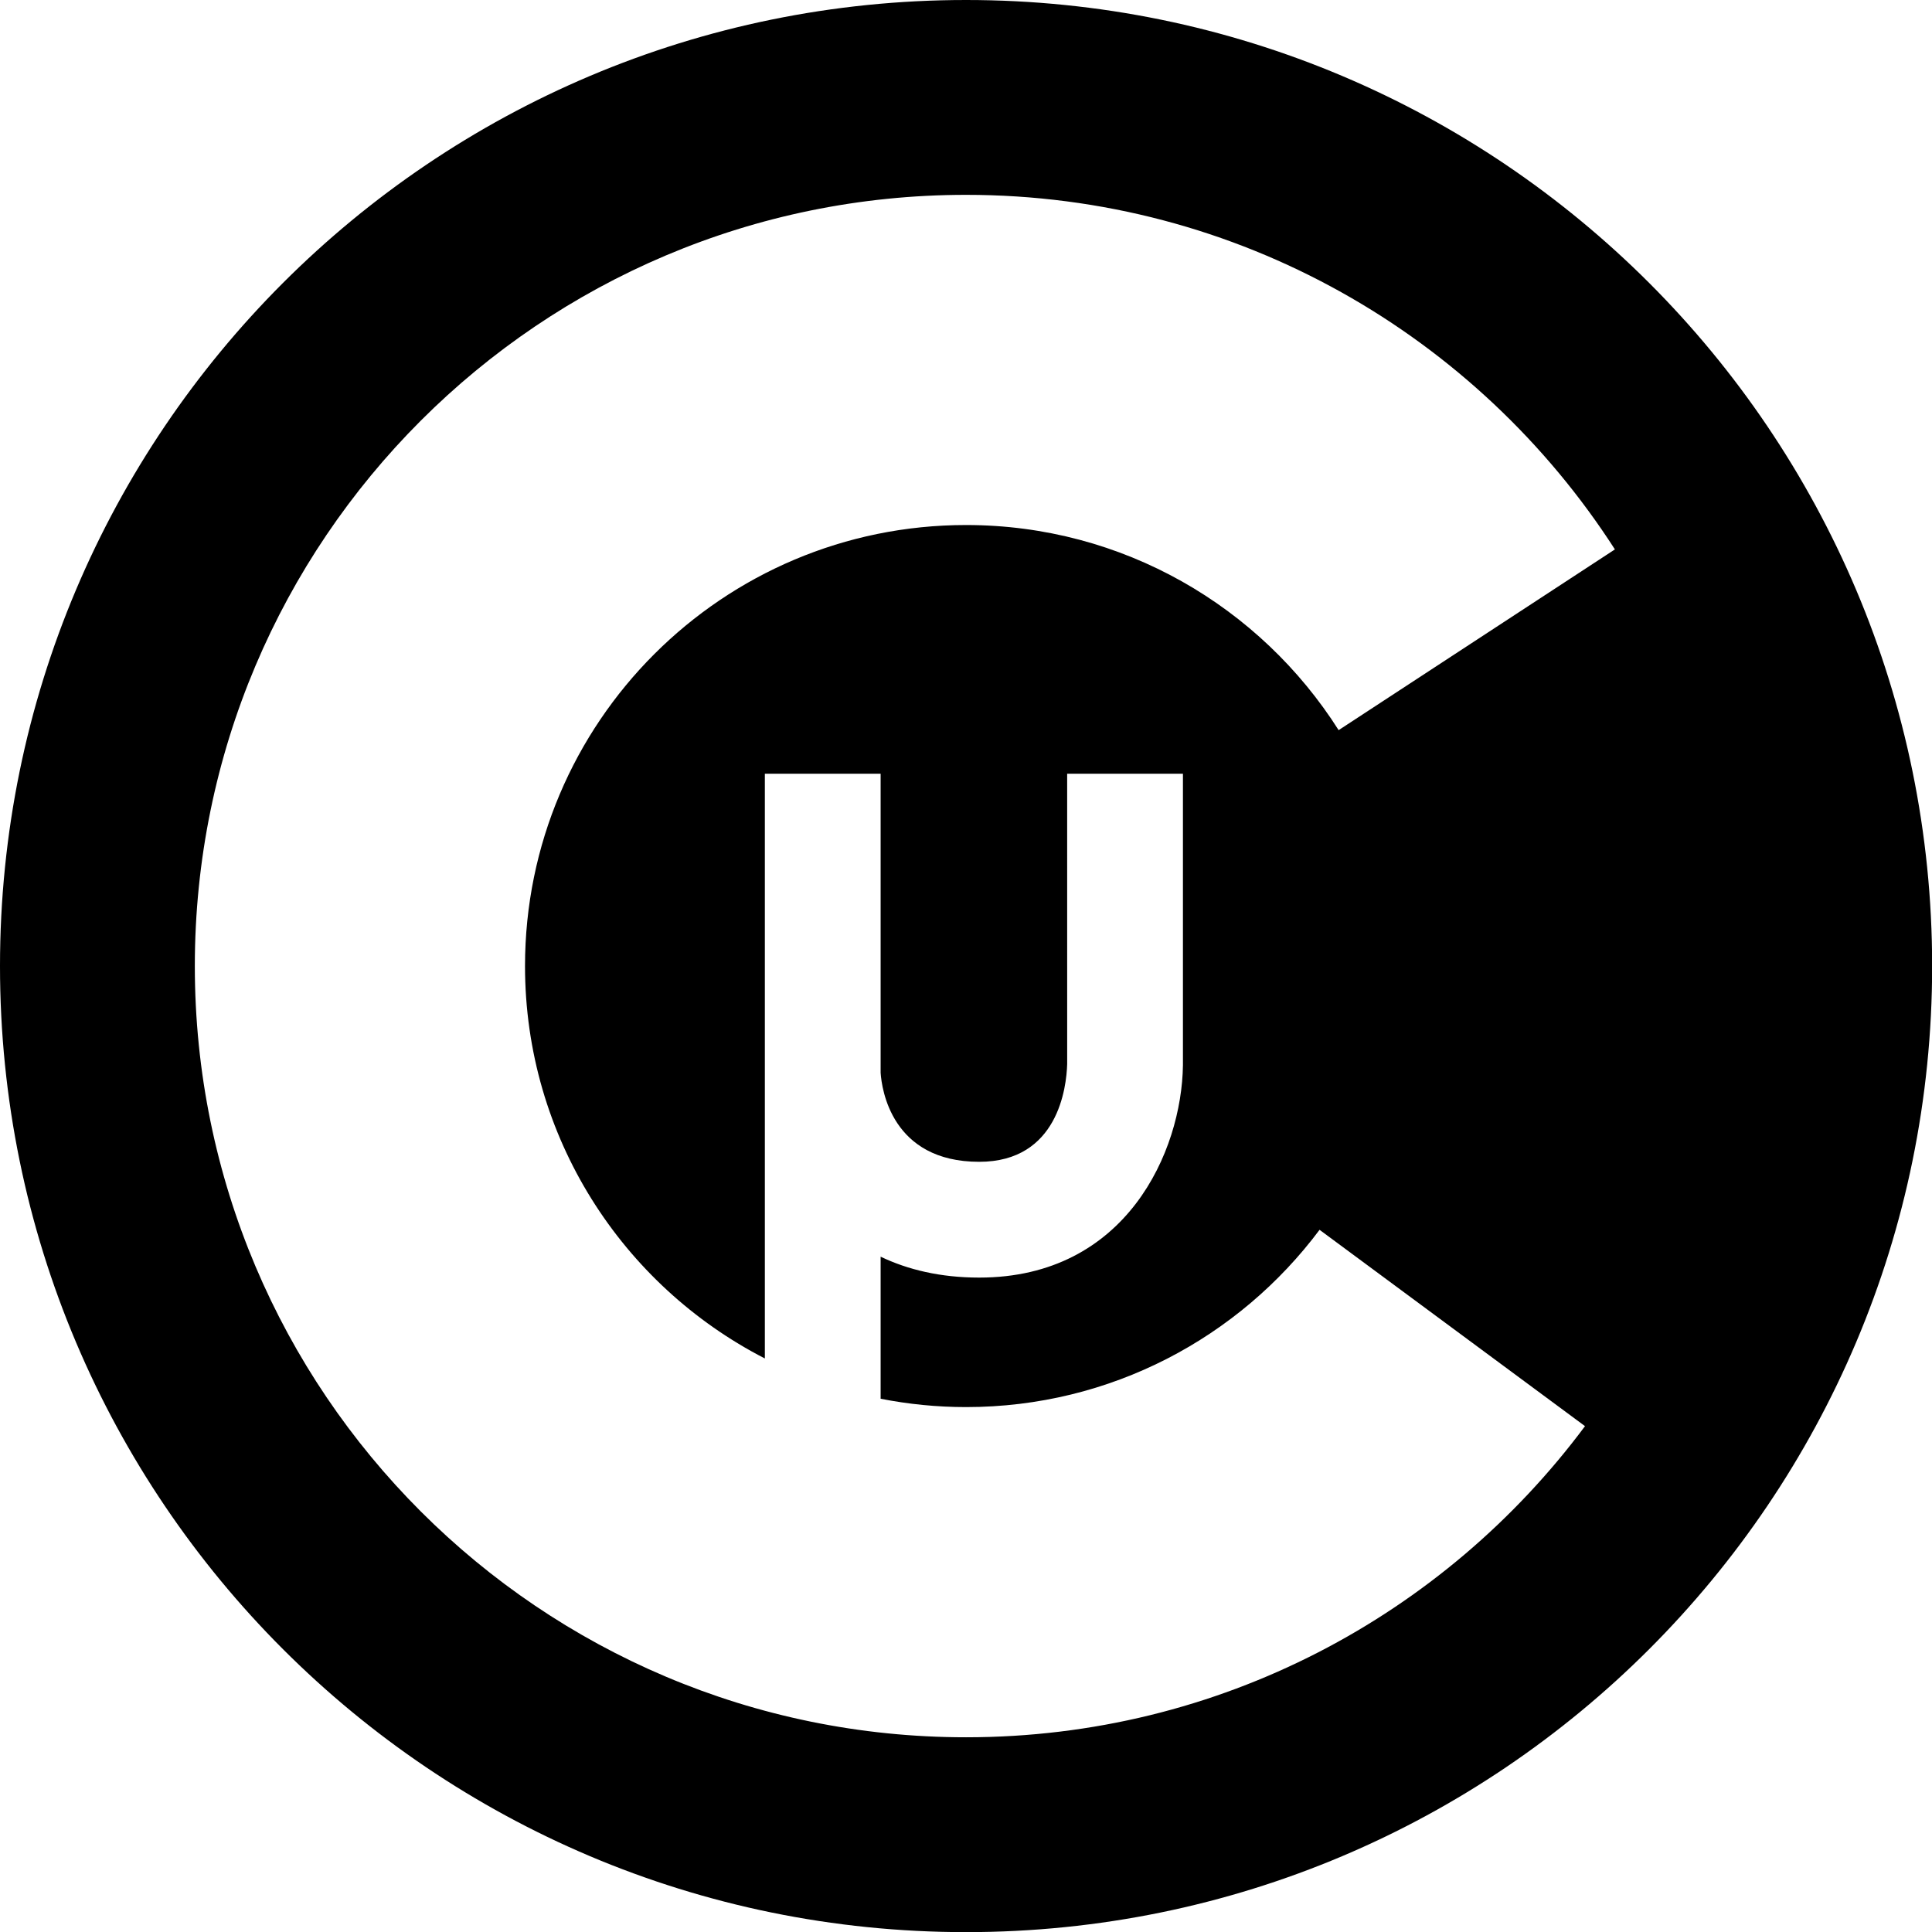
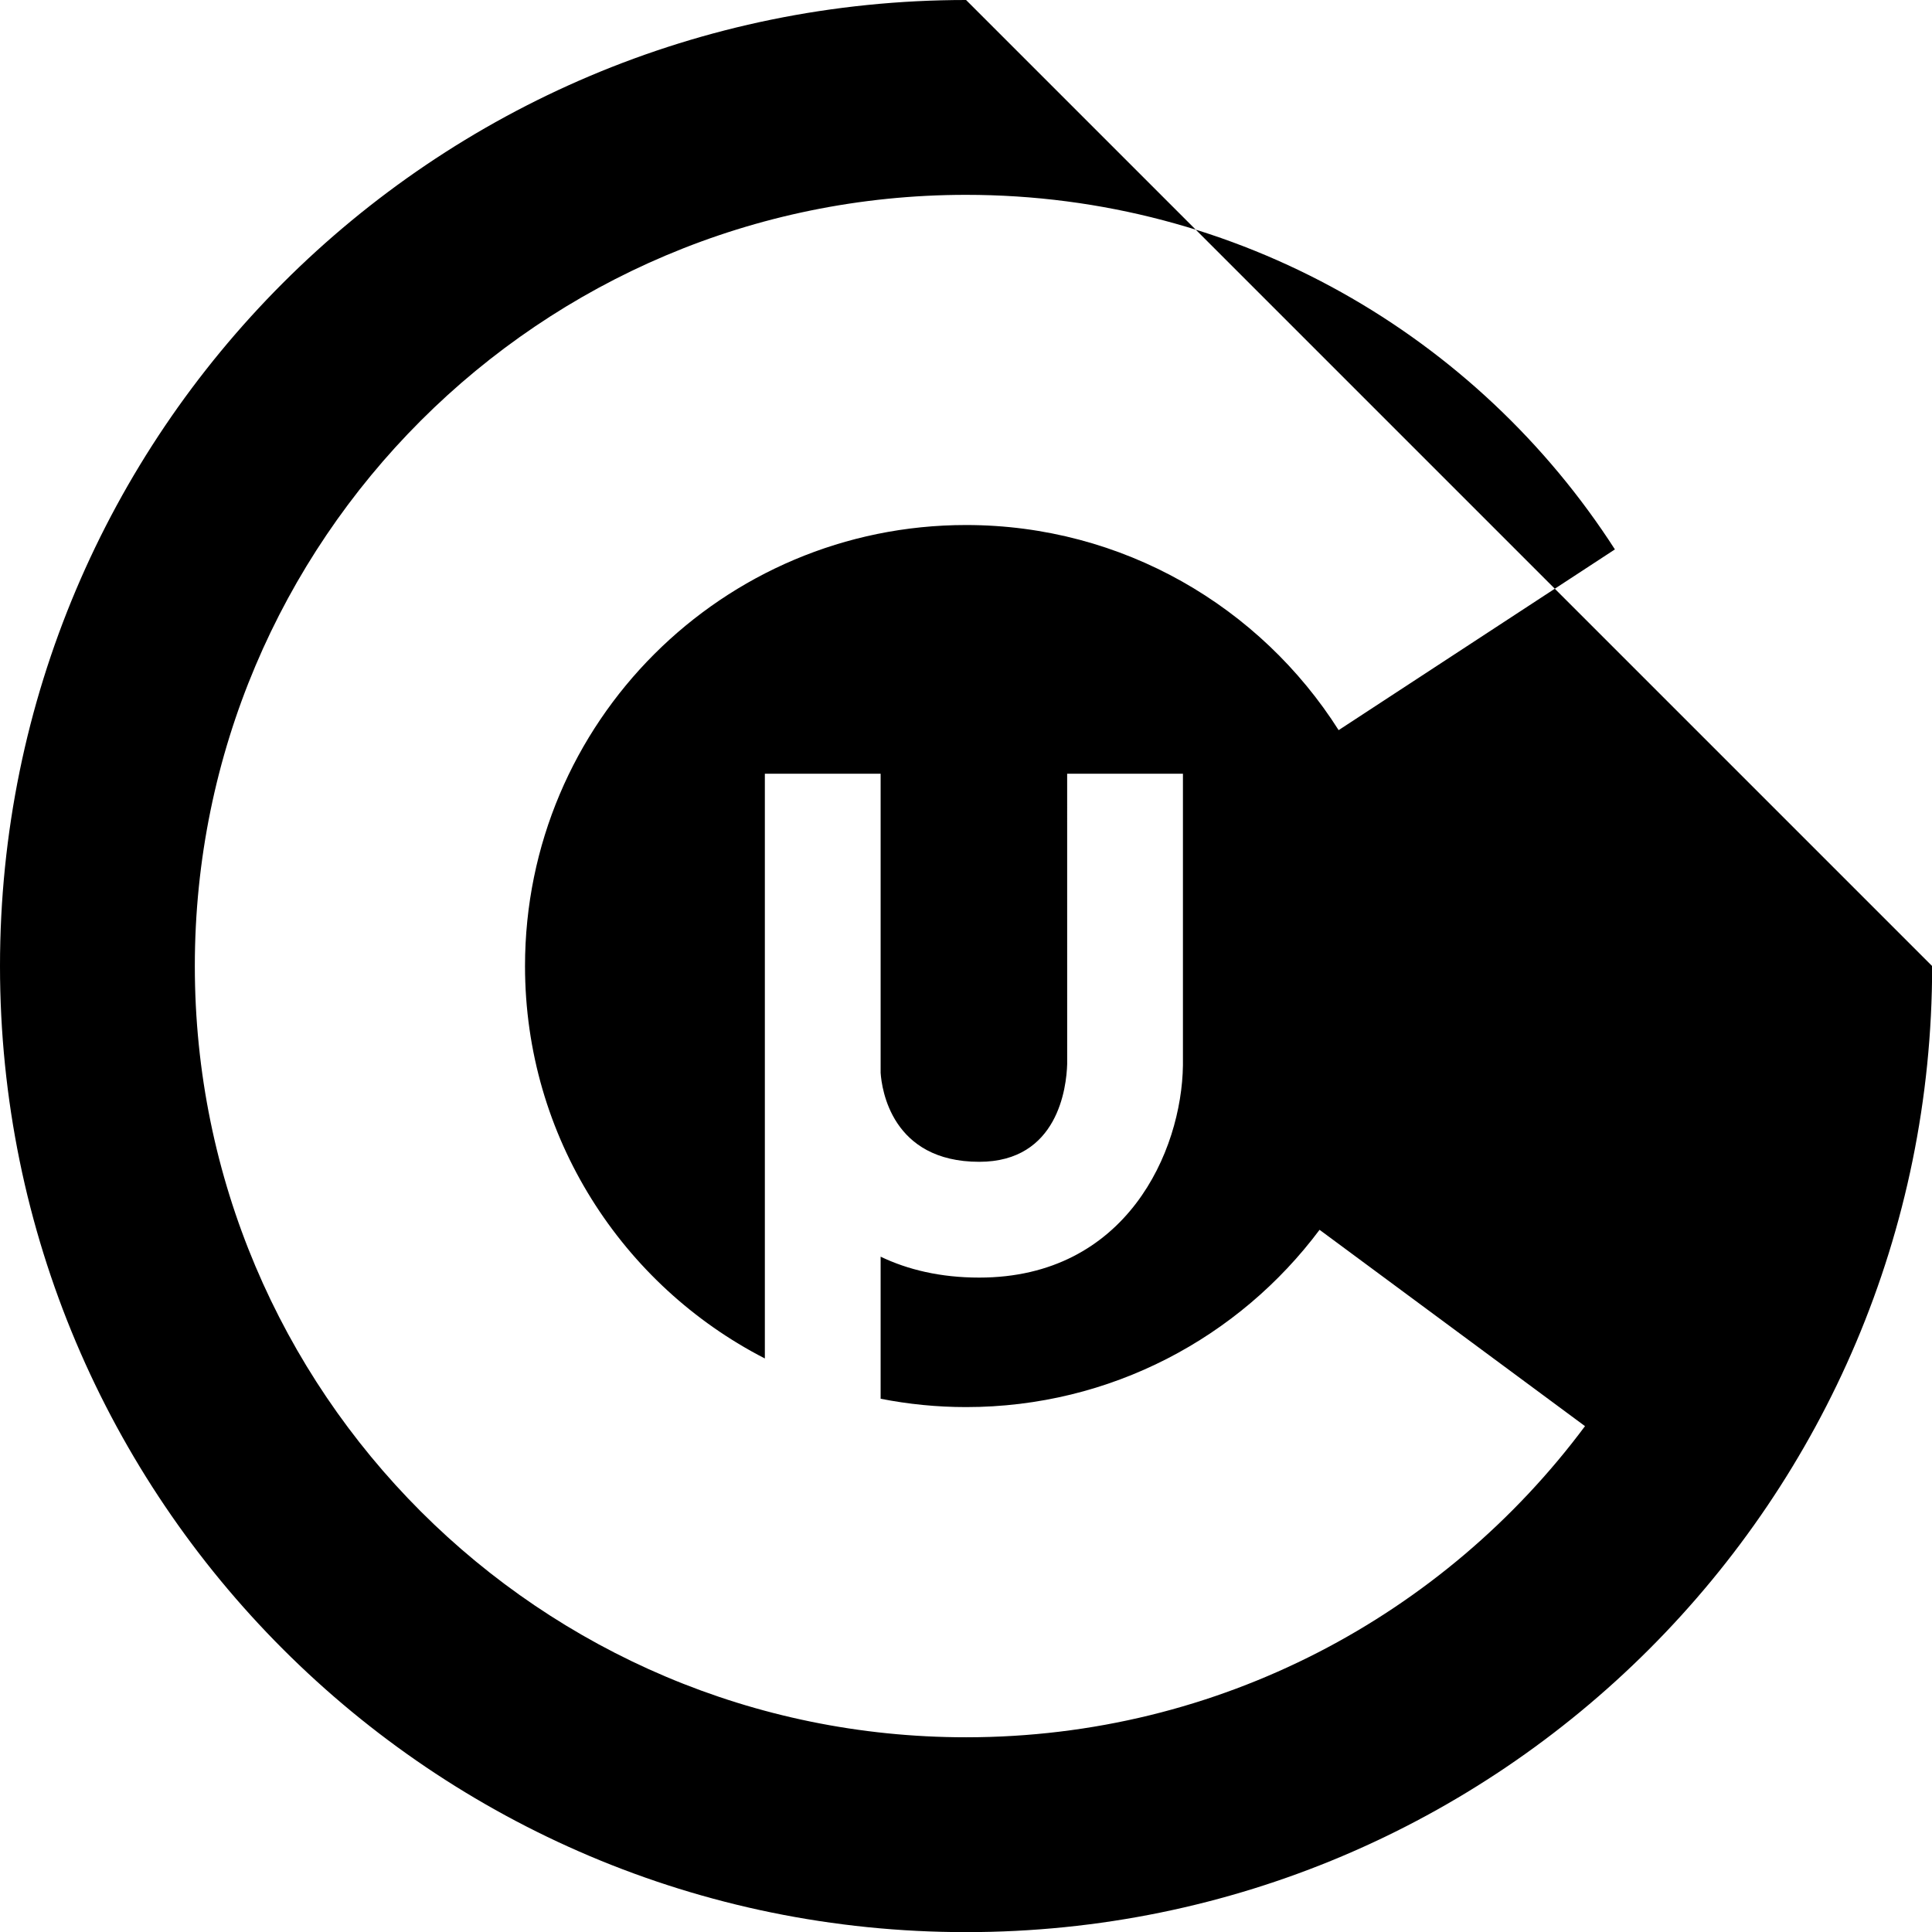
<svg xmlns="http://www.w3.org/2000/svg" viewBox="0 0 226.777 226.777">
-   <path d="M113.397 0C50.769 0 0 50.769 0 113.396c0 62.623 50.77 113.396 113.397 113.396 62.629 0 113.397-50.772 113.397-113.396C226.794 50.769 176.026 0 113.397 0zm43.731 85.704c-9.181-14.467-25.328-24.077-43.731-24.077-28.591 0-51.771 23.177-51.771 51.769 0 20.077 11.44 37.477 28.152 46.06V90.821h13.59v35.11c.129 1.893 1.279 10.441 11.575 10.441 9.266 0 10.241-8.779 10.322-11.47l-.002-34.082h13.59v34.228c-.14 10.072-6.621 24.915-23.91 24.915-4.568 0-8.397-.932-11.575-2.455v16.676c3.246.637 6.597.979 10.029.979 16.981 0 32.054-8.178 41.493-20.809l31.158 23.046c-16.5 22.162-42.896 36.521-72.651 36.521-49.996 0-90.528-40.531-90.528-90.525 0-49.997 40.532-90.525 90.528-90.525 31.974 0 60.055 16.591 76.16 41.618l-32.429 21.215z" />
+   <path d="M113.397 0C50.769 0 0 50.769 0 113.396c0 62.623 50.77 113.396 113.397 113.396 62.629 0 113.397-50.772 113.397-113.396zm43.731 85.704c-9.181-14.467-25.328-24.077-43.731-24.077-28.591 0-51.771 23.177-51.771 51.769 0 20.077 11.44 37.477 28.152 46.06V90.821h13.59v35.11c.129 1.893 1.279 10.441 11.575 10.441 9.266 0 10.241-8.779 10.322-11.47l-.002-34.082h13.59v34.228c-.14 10.072-6.621 24.915-23.91 24.915-4.568 0-8.397-.932-11.575-2.455v16.676c3.246.637 6.597.979 10.029.979 16.981 0 32.054-8.178 41.493-20.809l31.158 23.046c-16.5 22.162-42.896 36.521-72.651 36.521-49.996 0-90.528-40.531-90.528-90.525 0-49.997 40.532-90.525 90.528-90.525 31.974 0 60.055 16.591 76.16 41.618l-32.429 21.215z" />
</svg>